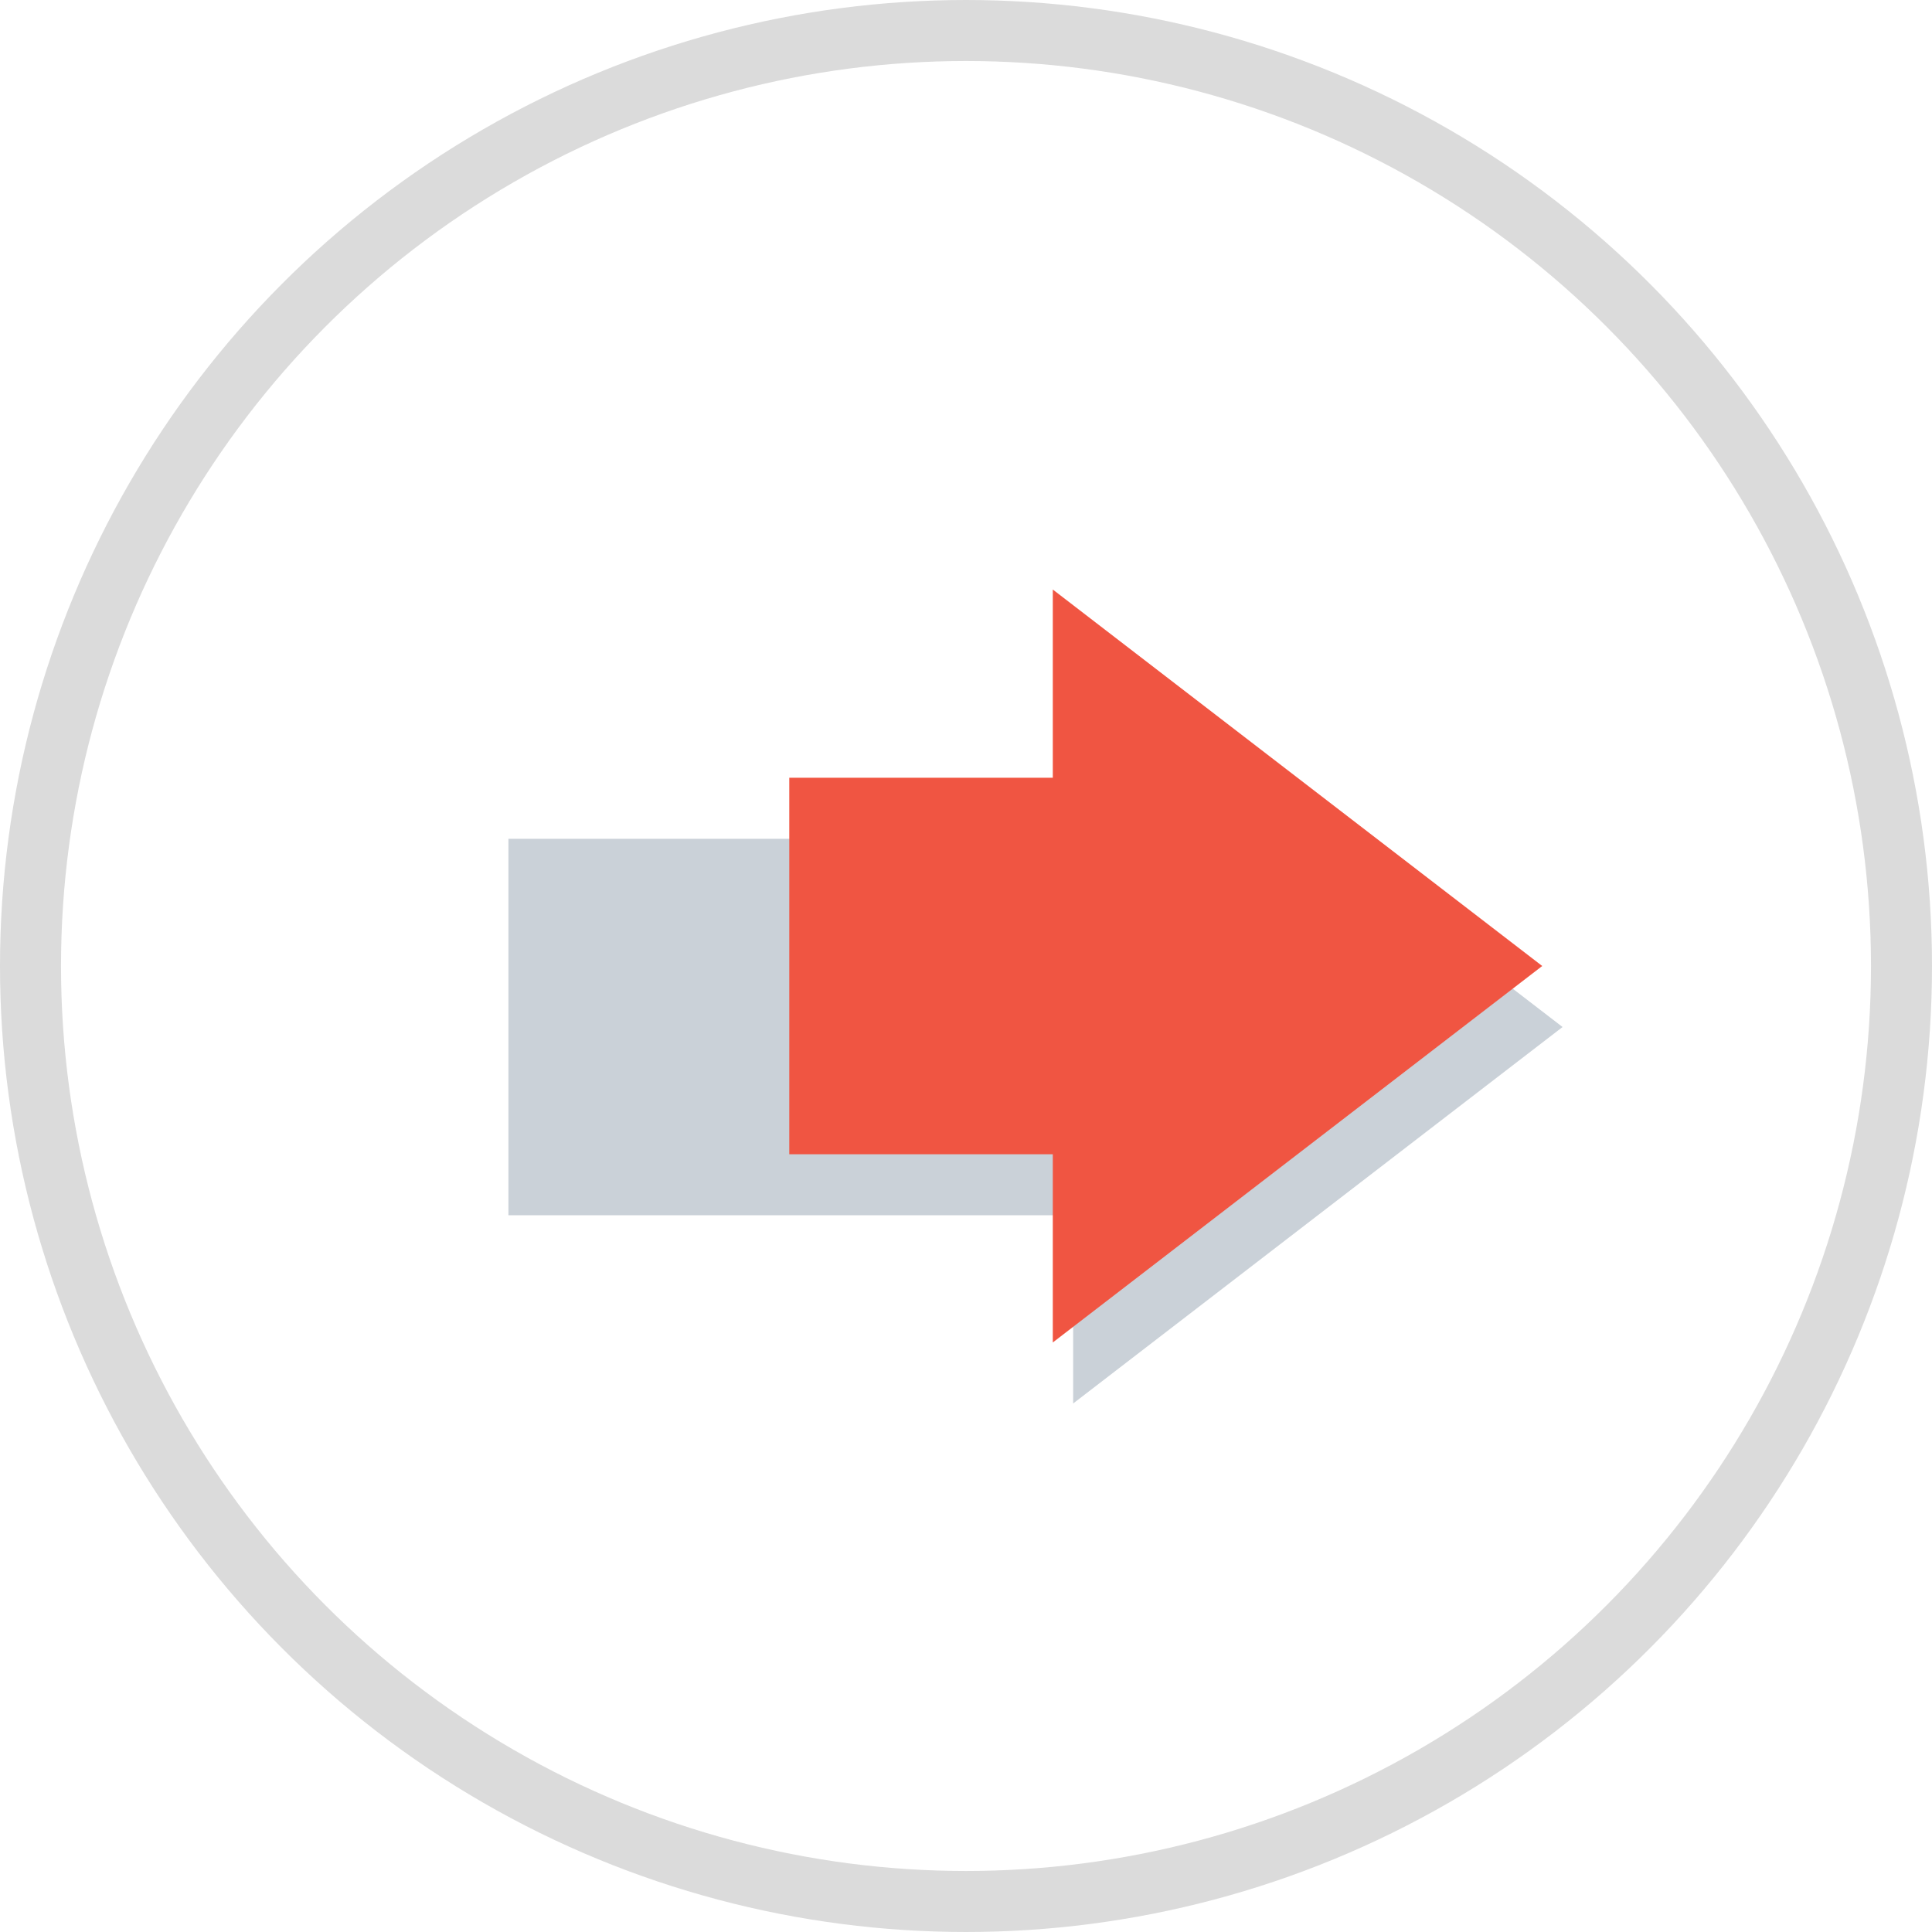
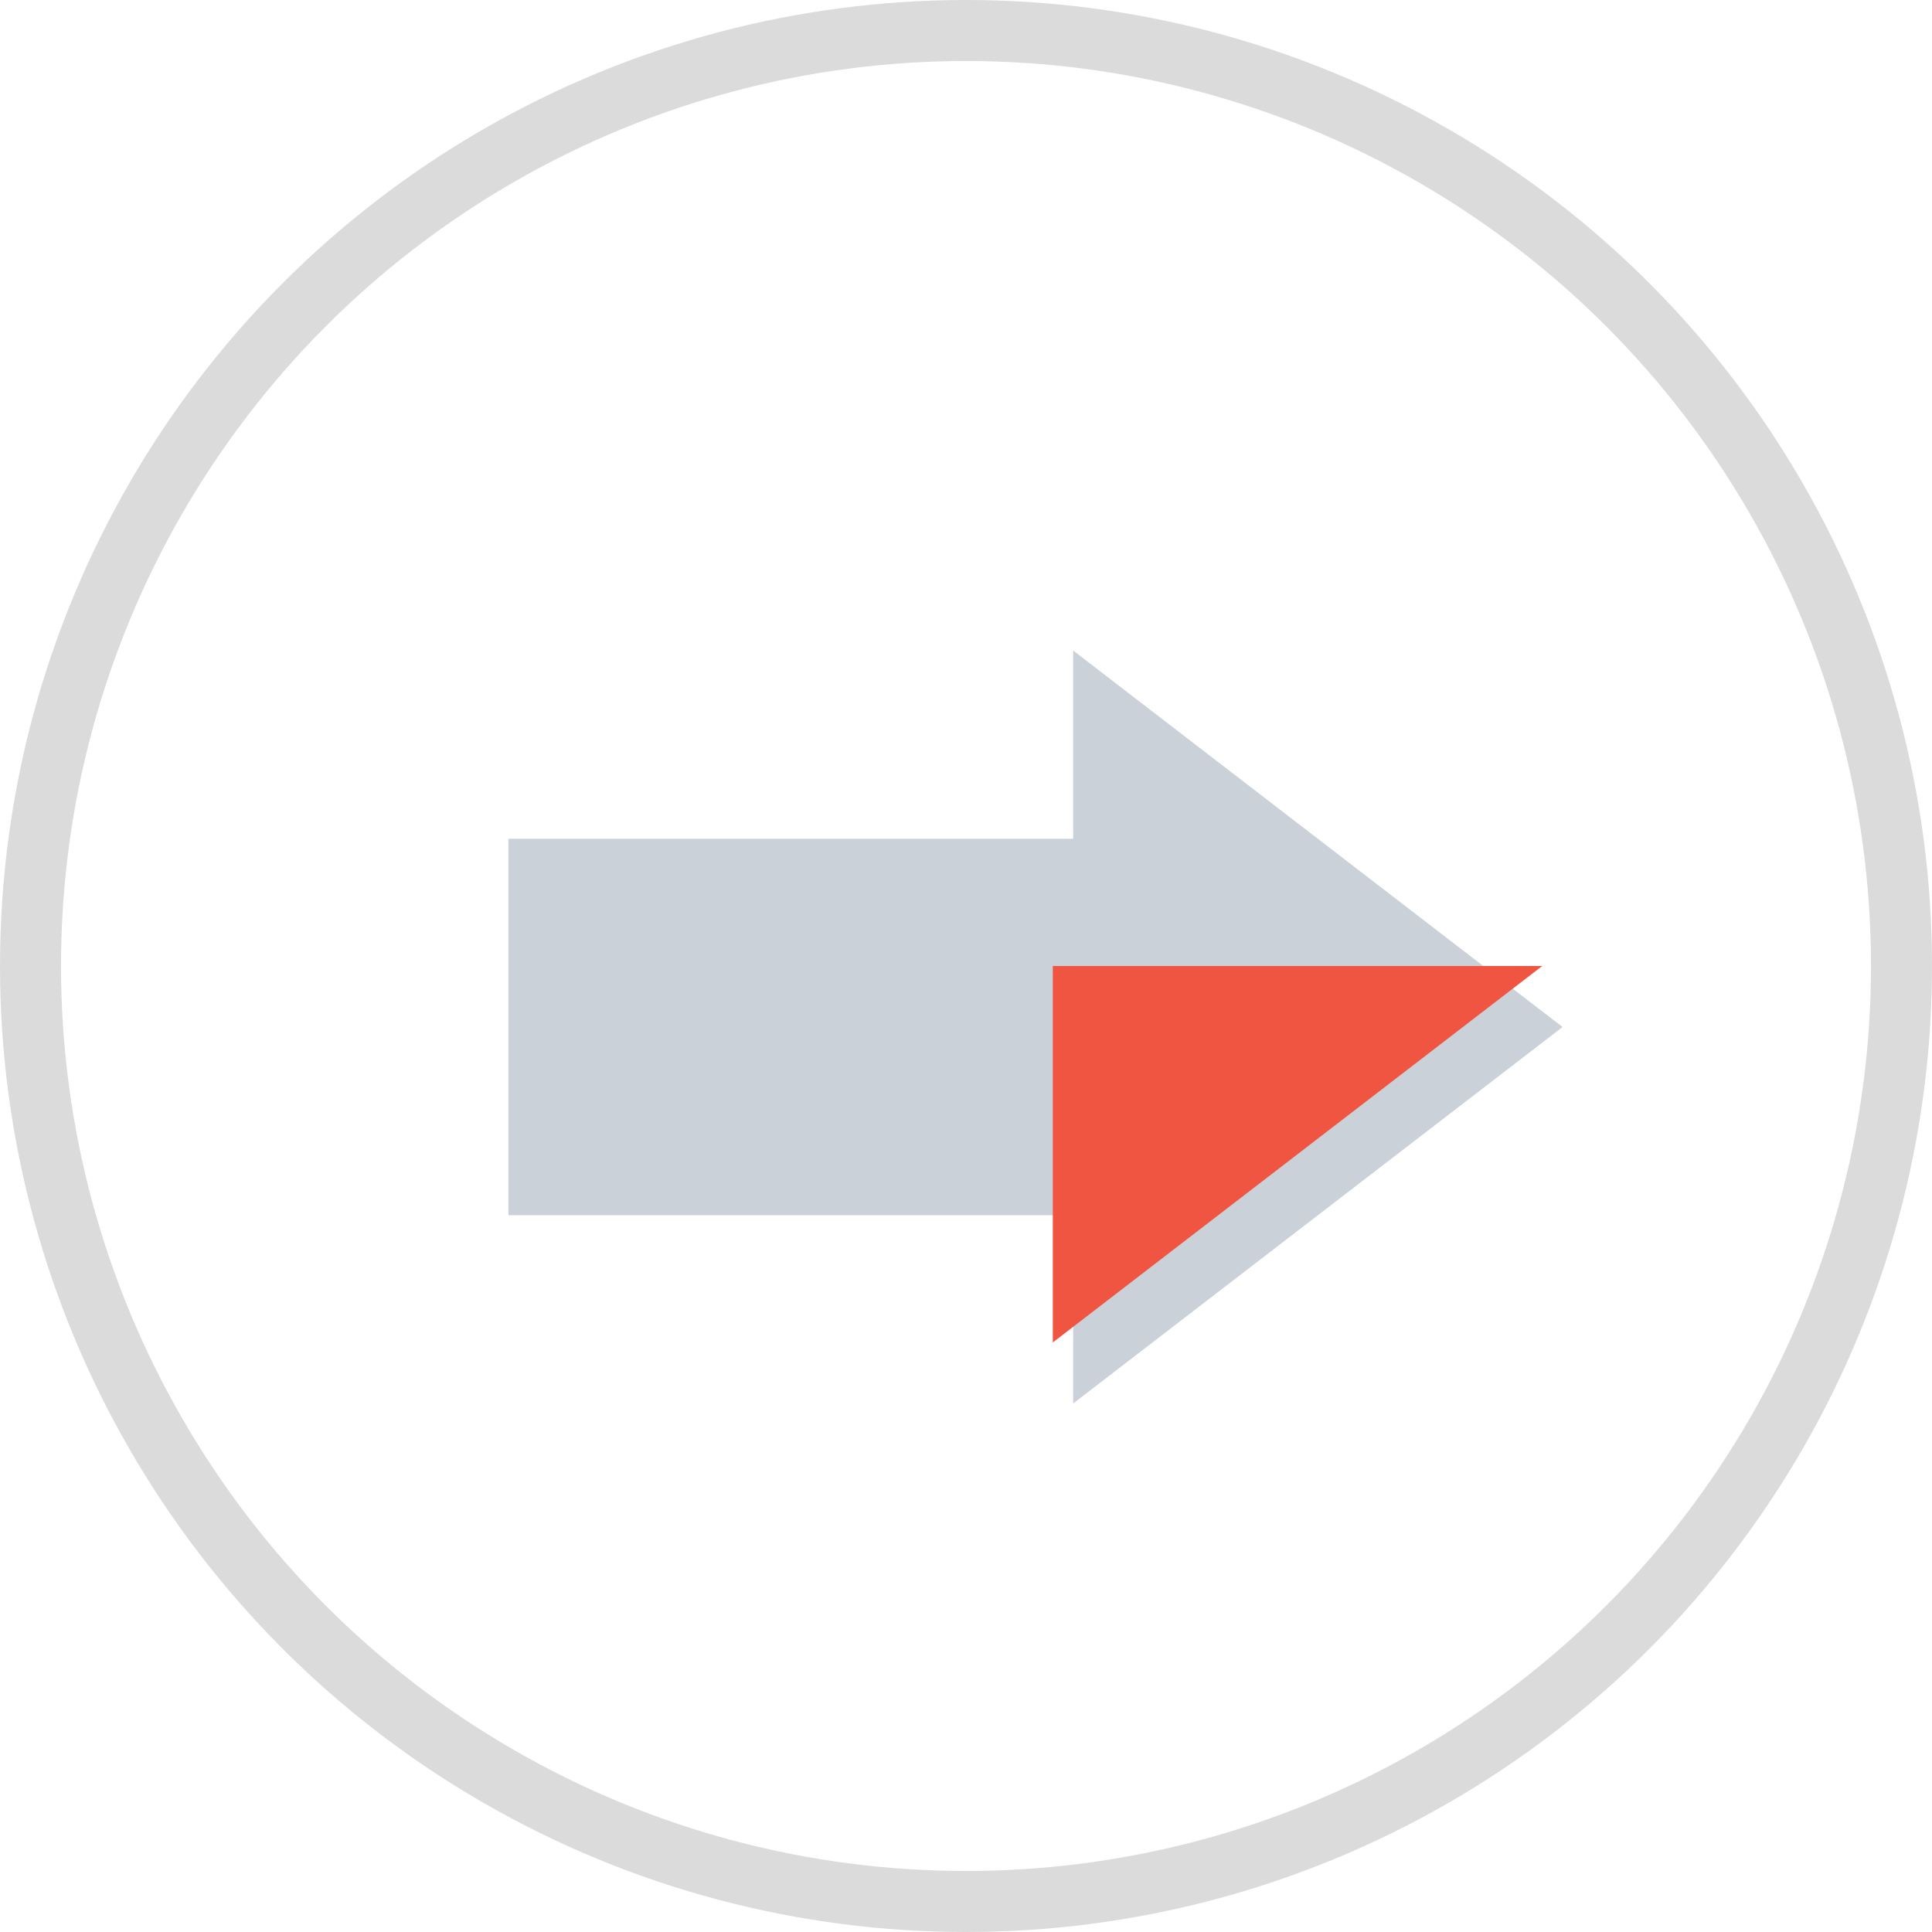
<svg xmlns="http://www.w3.org/2000/svg" width="95" height="95" viewBox="0 0 95 95">
  <defs>
    <filter id="Path_1292" x="20.5" y="27.487" width="60.834" height="46.024" filterUnits="userSpaceOnUse">
      <feOffset dx="1" dy="3" input="SourceAlpha" />
      <feGaussianBlur stdDeviation="1.5" result="blur" />
      <feFlood flood-opacity="0.161" />
      <feComposite operator="in" in2="blur" />
      <feComposite in="SourceGraphic" />
    </filter>
  </defs>
  <g id="Group_13356" data-name="Group 13356" transform="translate(-1595 -14473)">
    <g id="Ellipse_345" data-name="Ellipse 345" transform="translate(1595 14473)" fill="#fff" stroke="#dbdbdb" stroke-width="3">
-       <circle cx="47.5" cy="47.5" r="47.5" stroke="none" />
      <circle cx="47.5" cy="47.5" r="46" fill="none" />
    </g>
    <g id="imagineRightArrow" transform="translate(1619 14539.012) rotate(-90)">
      <g transform="matrix(0, 1, -1, 0, 66.01, -24)" filter="url(#Path_1292)">
        <path id="Path_1292-2" data-name="Path 1292" d="M18.512,51.834,0,27.769H9.256V0H27.768V27.769h9.256Z" transform="translate(24 66.01) rotate(-90)" fill="#cad1d8" />
      </g>
-       <path id="Path_1293" data-name="Path 1293" d="M18.512,37.024,0,12.958H9.256V0H27.768V12.958h9.256Z" transform="translate(0 14.81)" fill="#f05542" />
+       <path id="Path_1293" data-name="Path 1293" d="M18.512,37.024,0,12.958H9.256V0V12.958h9.256Z" transform="translate(0 14.81)" fill="#f05542" />
    </g>
  </g>
</svg>